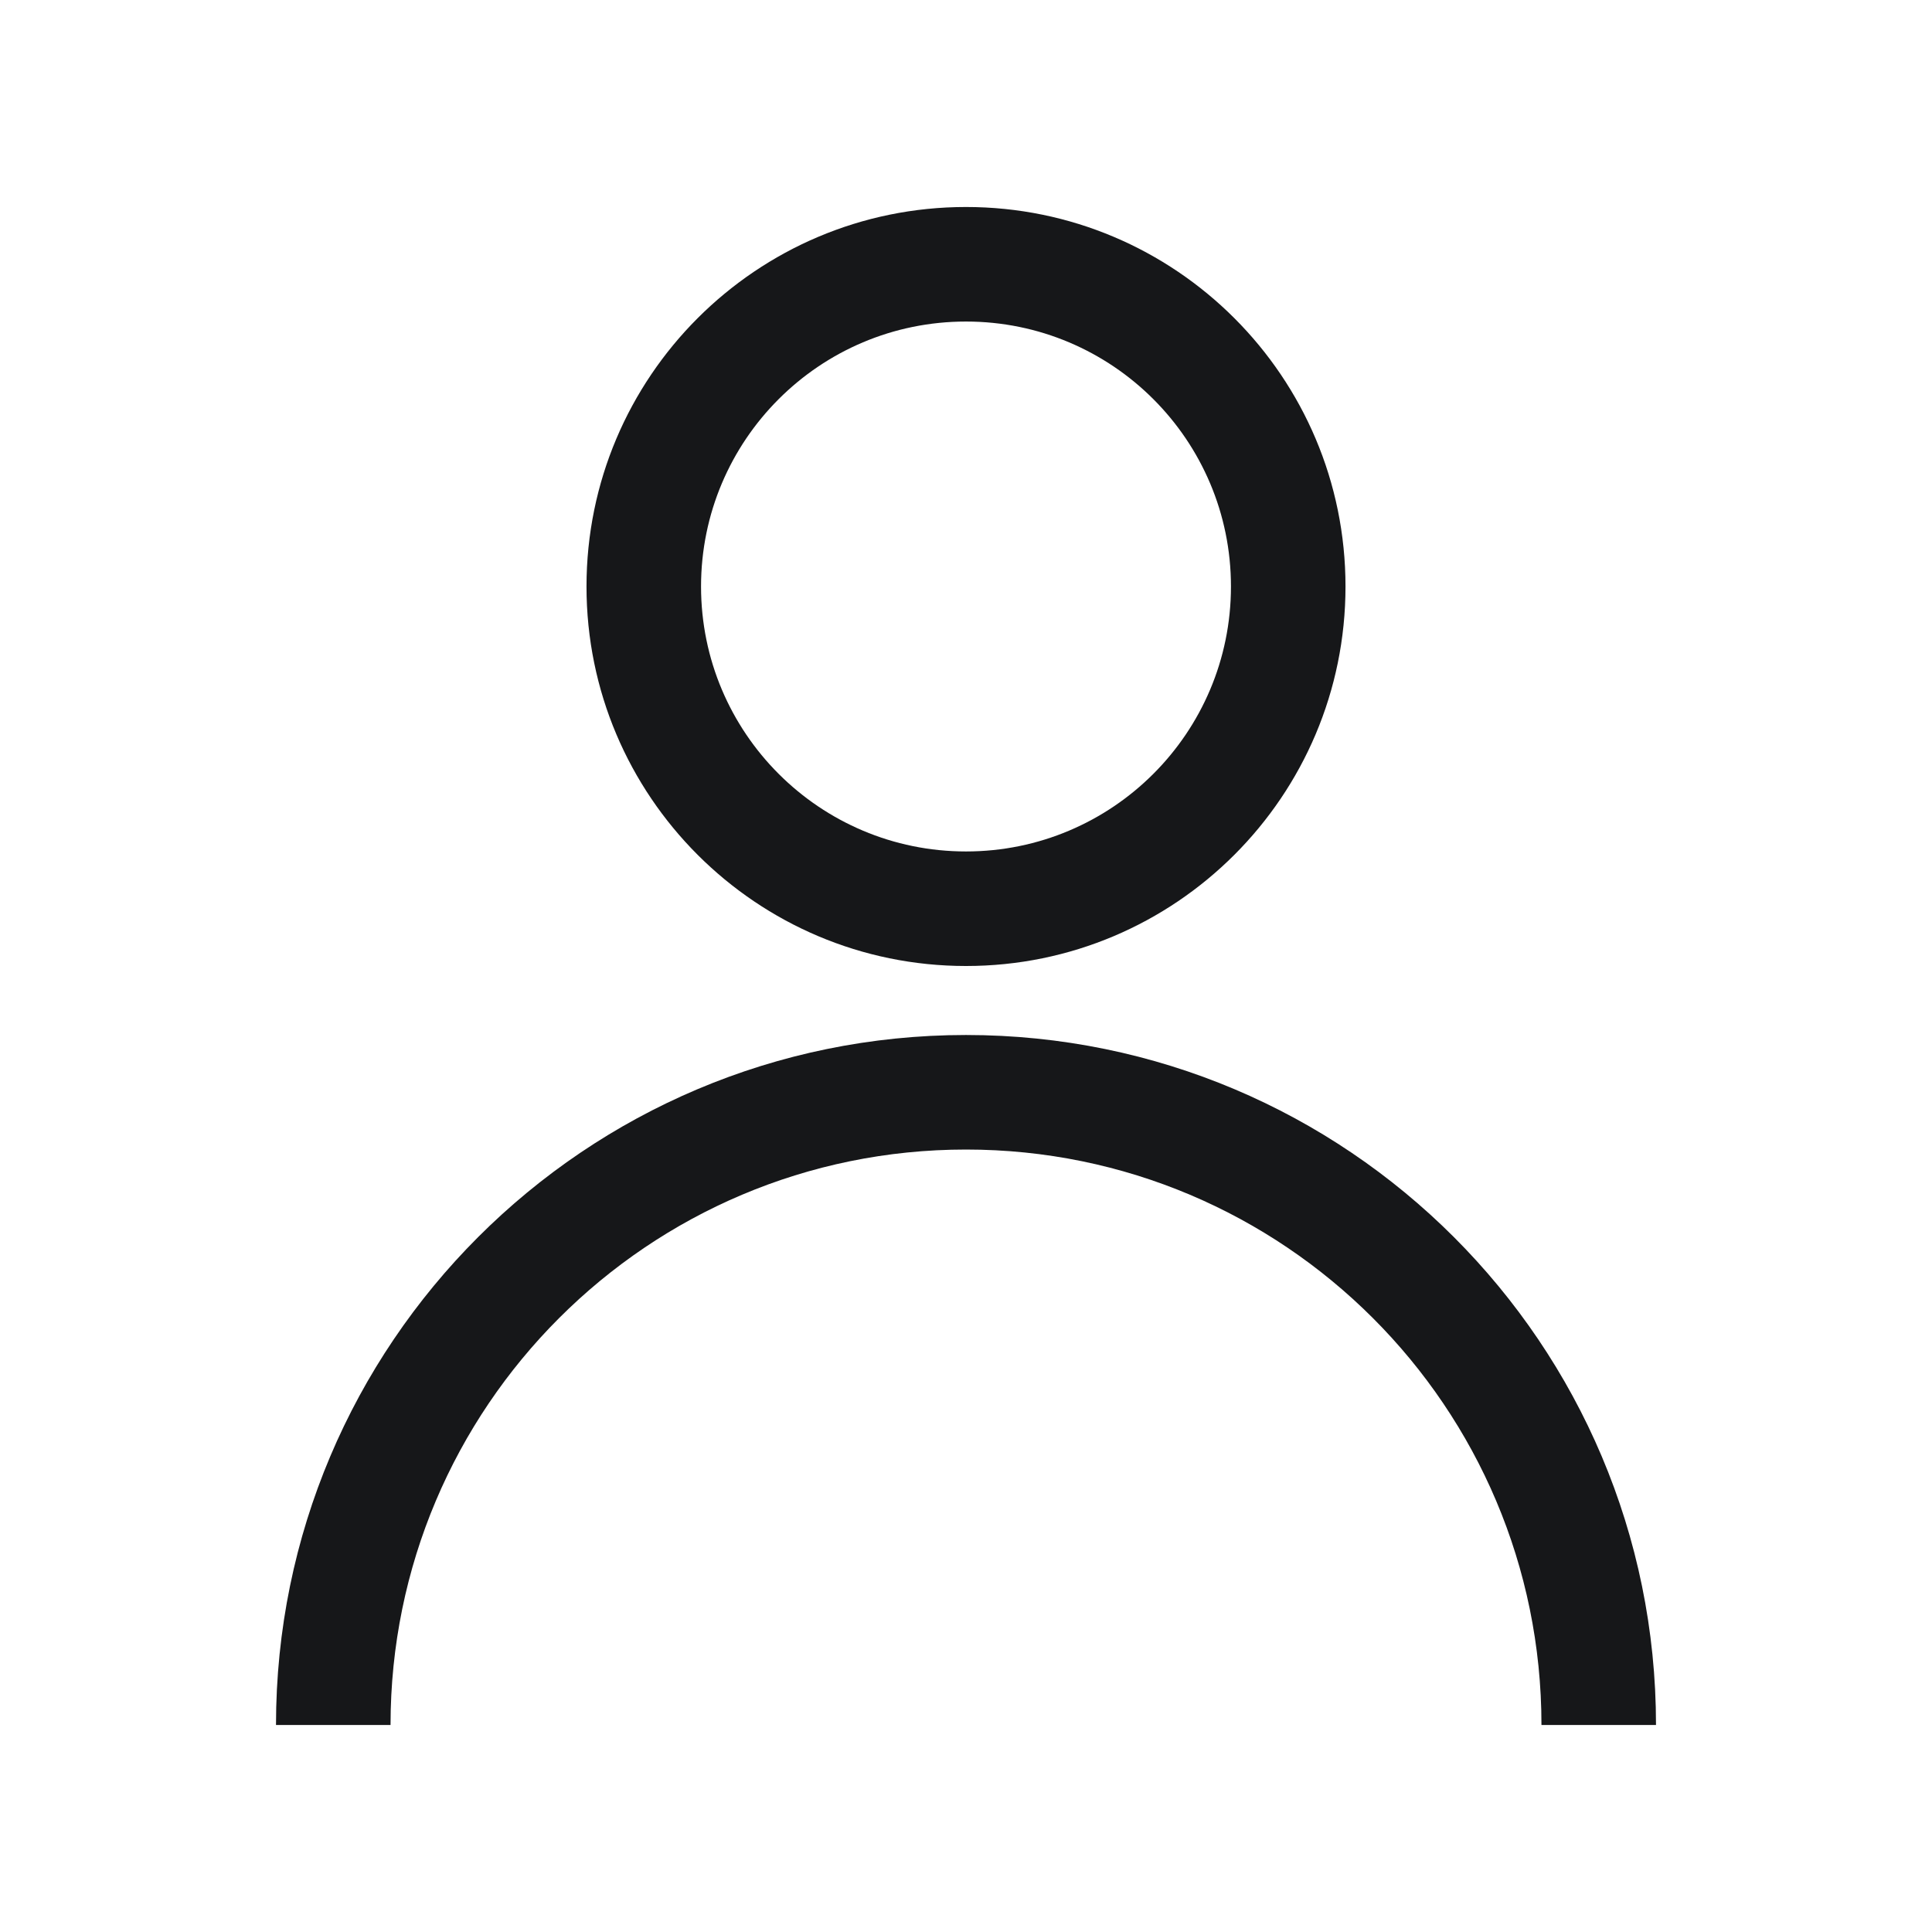
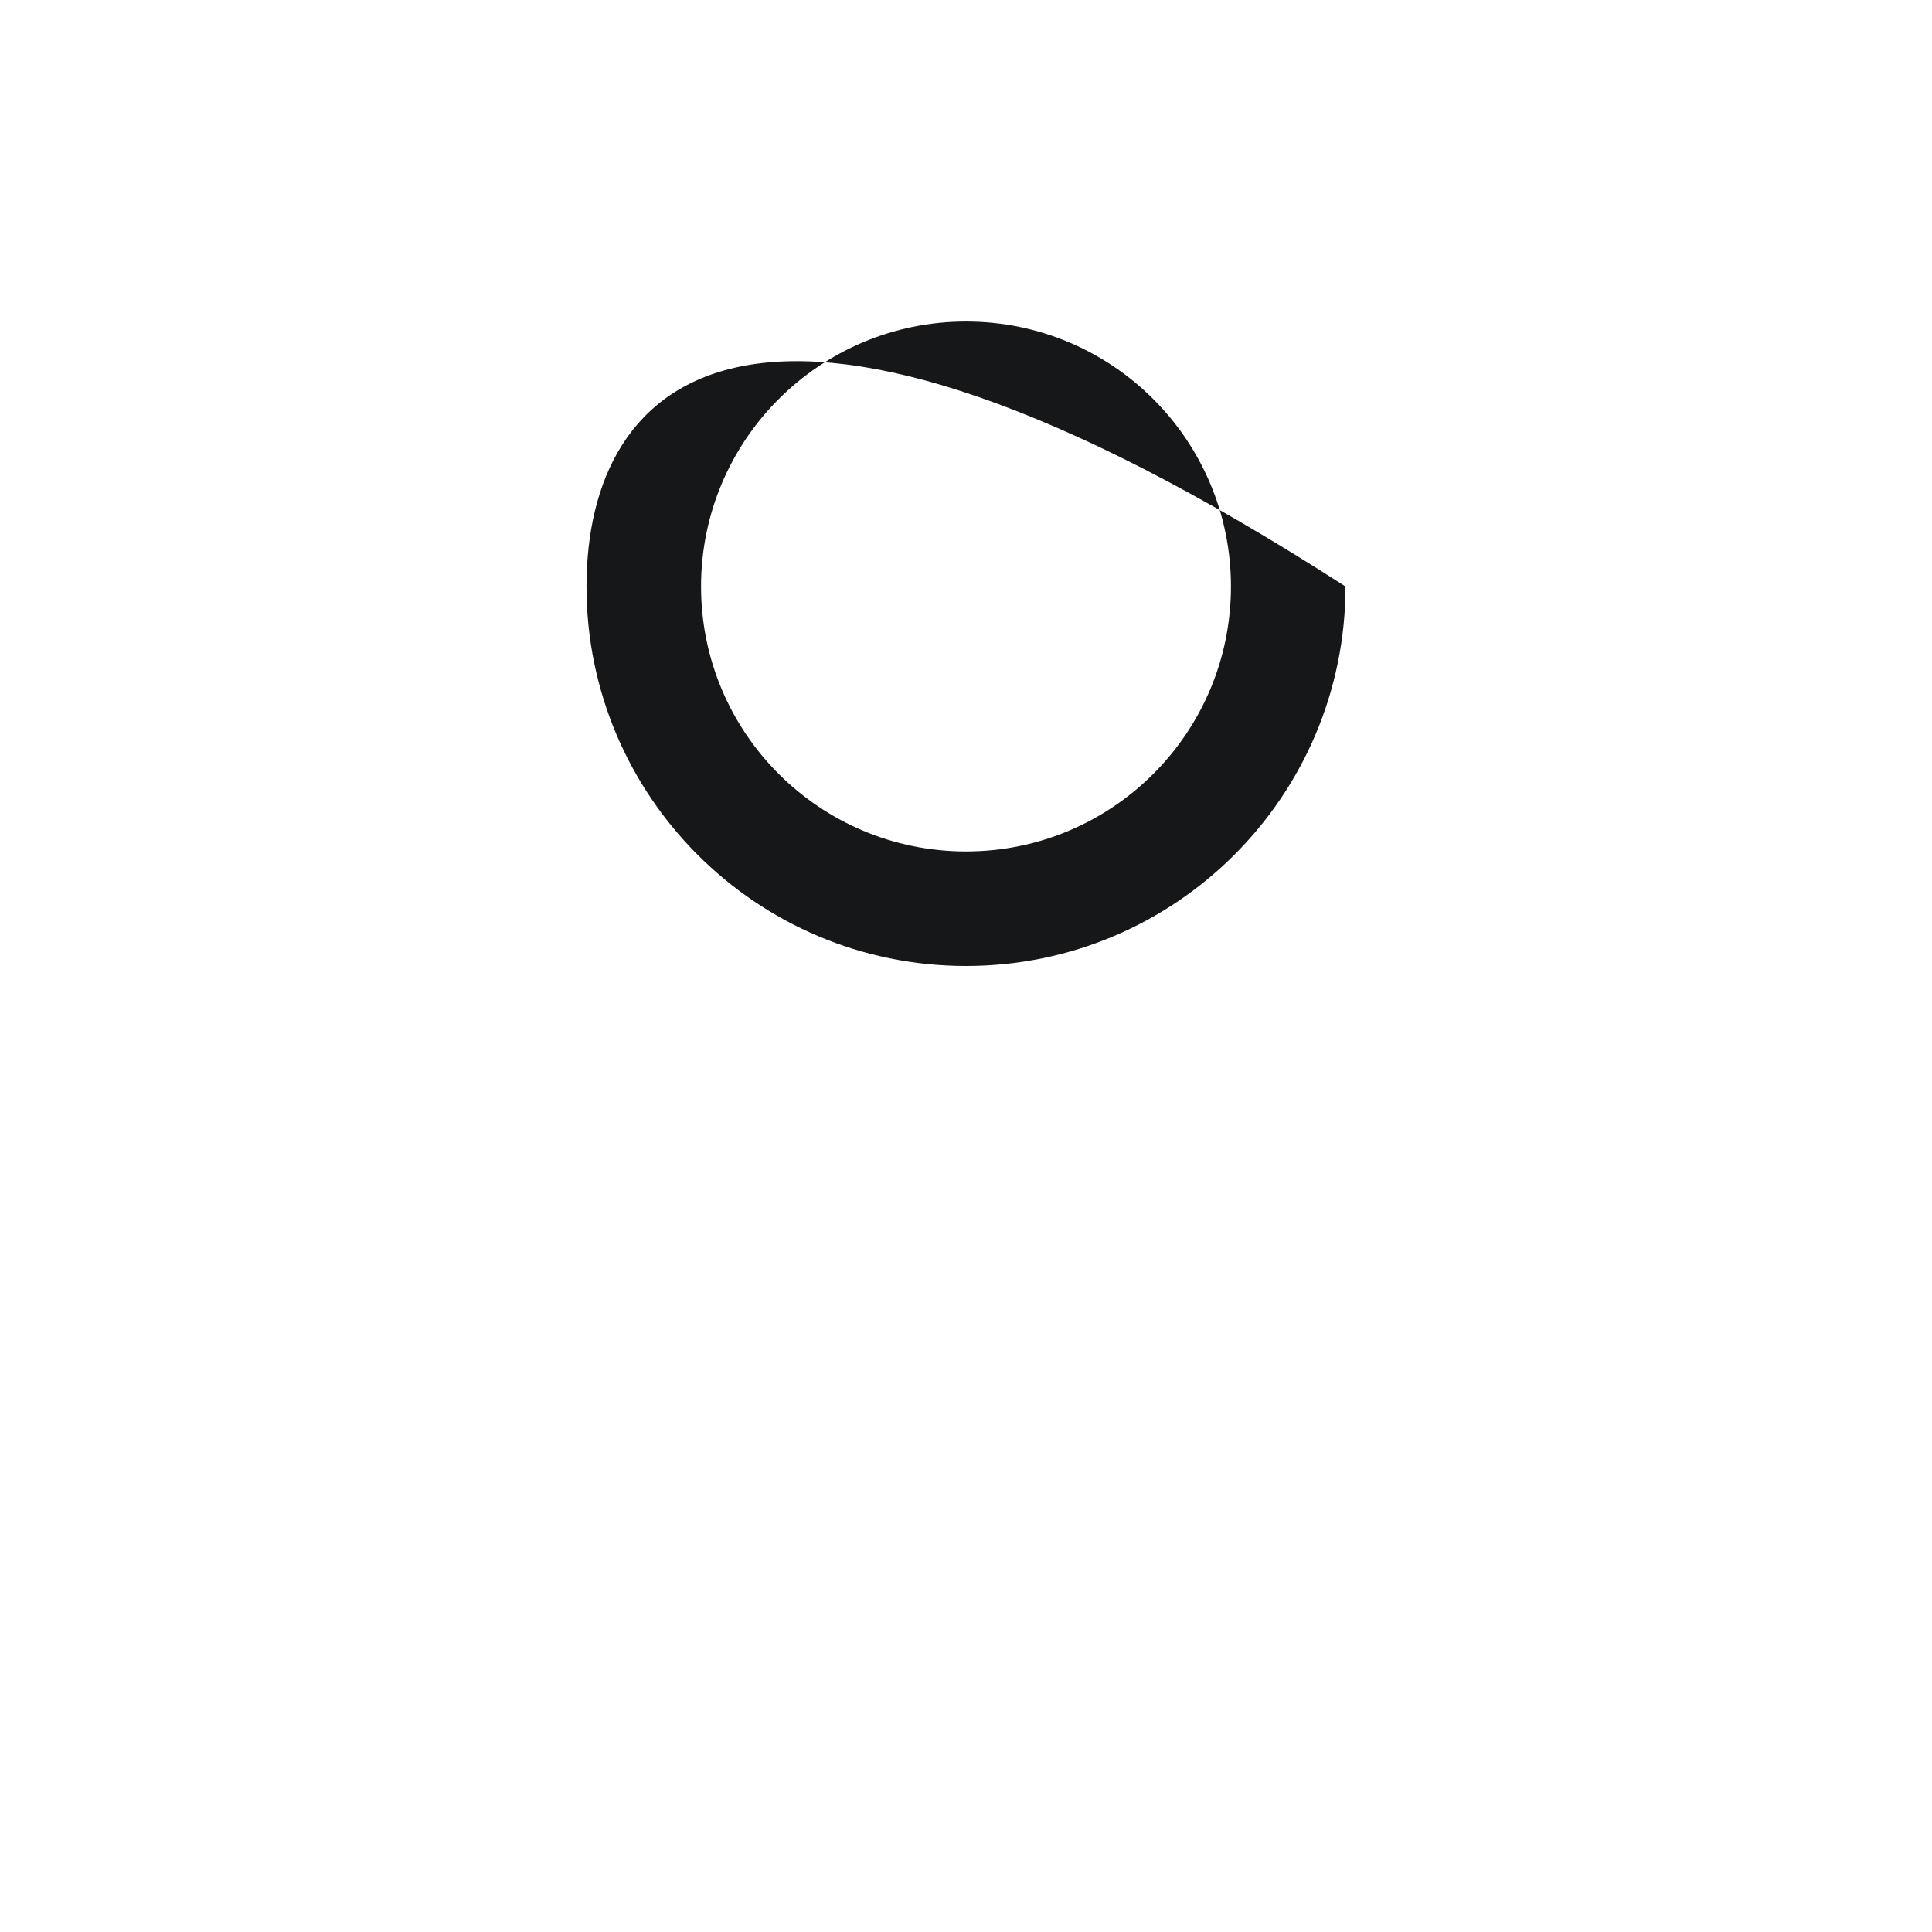
<svg xmlns="http://www.w3.org/2000/svg" width="42" height="42" viewBox="0 0 42 42" fill="none">
-   <path fill-rule="evenodd" clip-rule="evenodd" d="M12.75 12.75C12.75 17.306 16.444 21 21 21C25.556 21 29.25 17.306 29.25 12.75C29.25 8.194 25.556 4.5 21 4.5C16.444 4.5 12.75 8.194 12.75 12.75ZM15.24 12.75C15.24 15.931 17.819 18.51 21 18.51C24.181 18.51 26.76 15.931 26.76 12.75C26.76 9.569 24.181 6.99 21 6.99C17.819 6.99 15.24 9.569 15.24 12.75Z" fill="#161719" />
-   <path d="M21 22.5C12.716 22.5 6 29.216 6 37.5H8.49C8.49 30.591 14.091 24.99 21 24.99C27.909 24.99 33.51 30.591 33.51 37.5H36C36 29.216 29.284 22.5 21 22.5Z" fill="#161719" />
+   <path fill-rule="evenodd" clip-rule="evenodd" d="M12.75 12.75C12.75 17.306 16.444 21 21 21C25.556 21 29.25 17.306 29.25 12.75C16.444 4.5 12.75 8.194 12.75 12.75ZM15.24 12.75C15.24 15.931 17.819 18.51 21 18.51C24.181 18.51 26.76 15.931 26.76 12.75C26.76 9.569 24.181 6.99 21 6.99C17.819 6.99 15.24 9.569 15.24 12.75Z" fill="#161719" />
</svg>